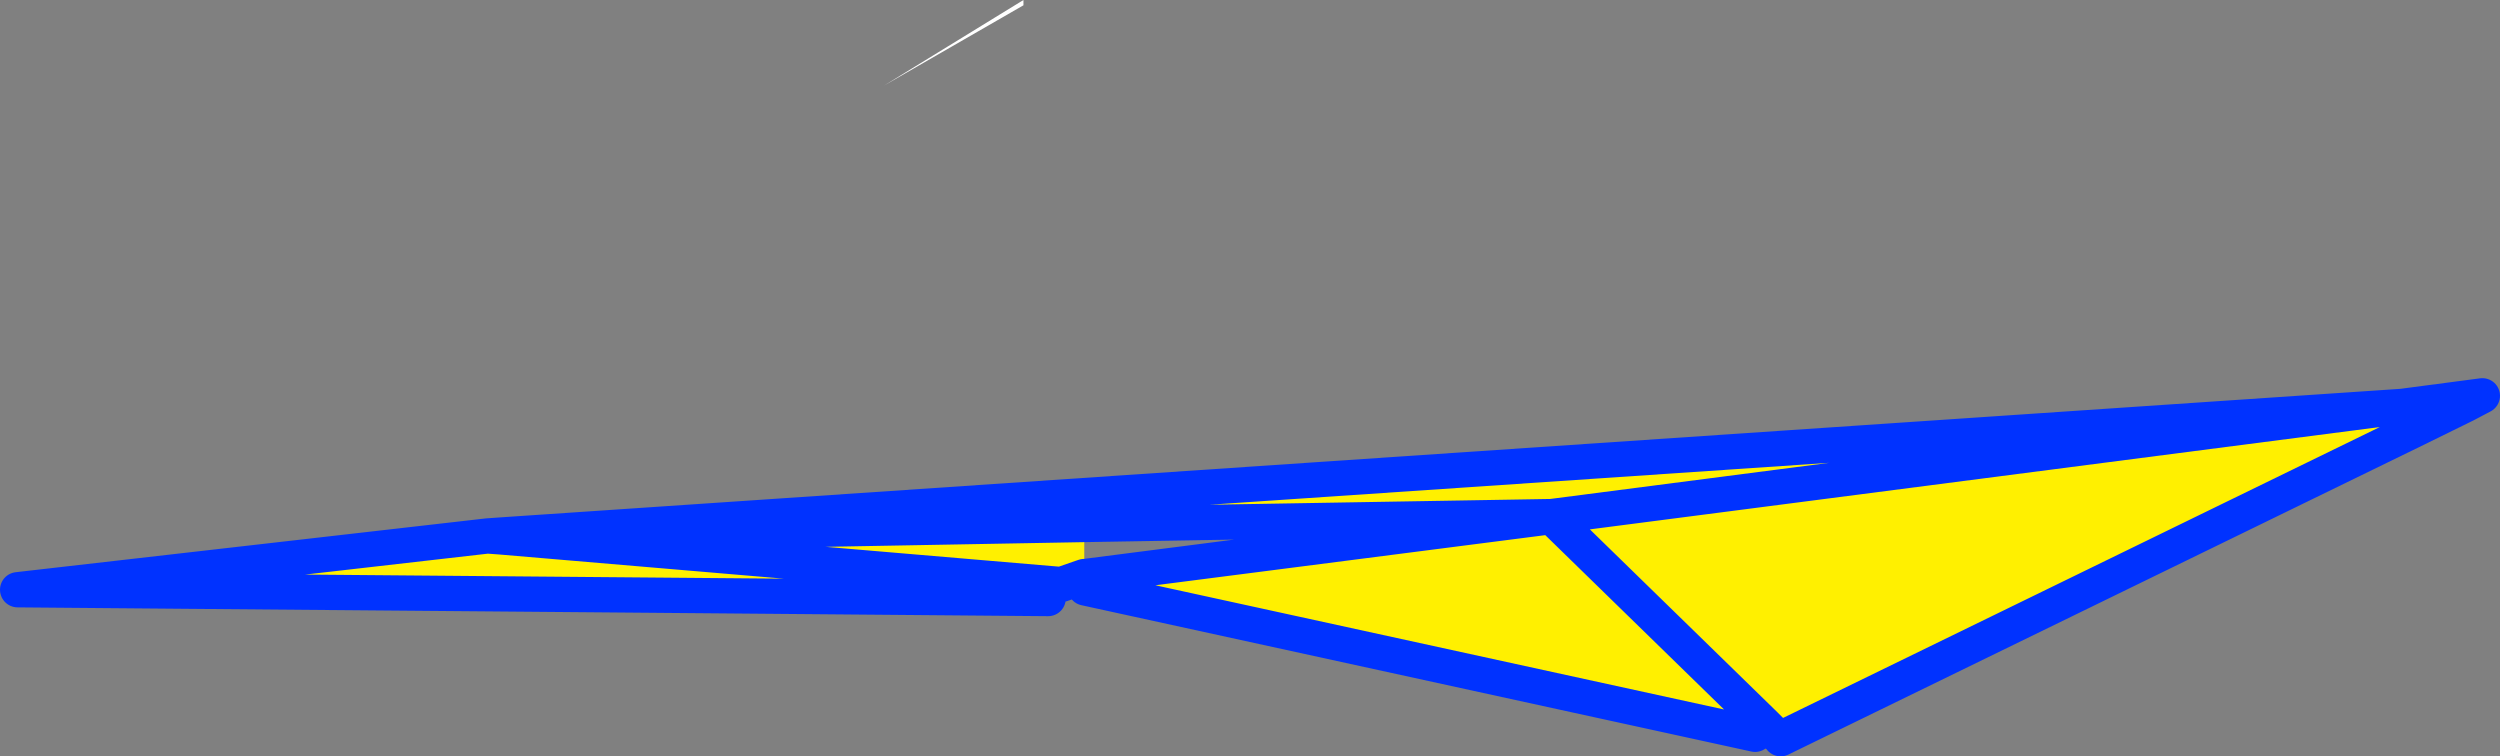
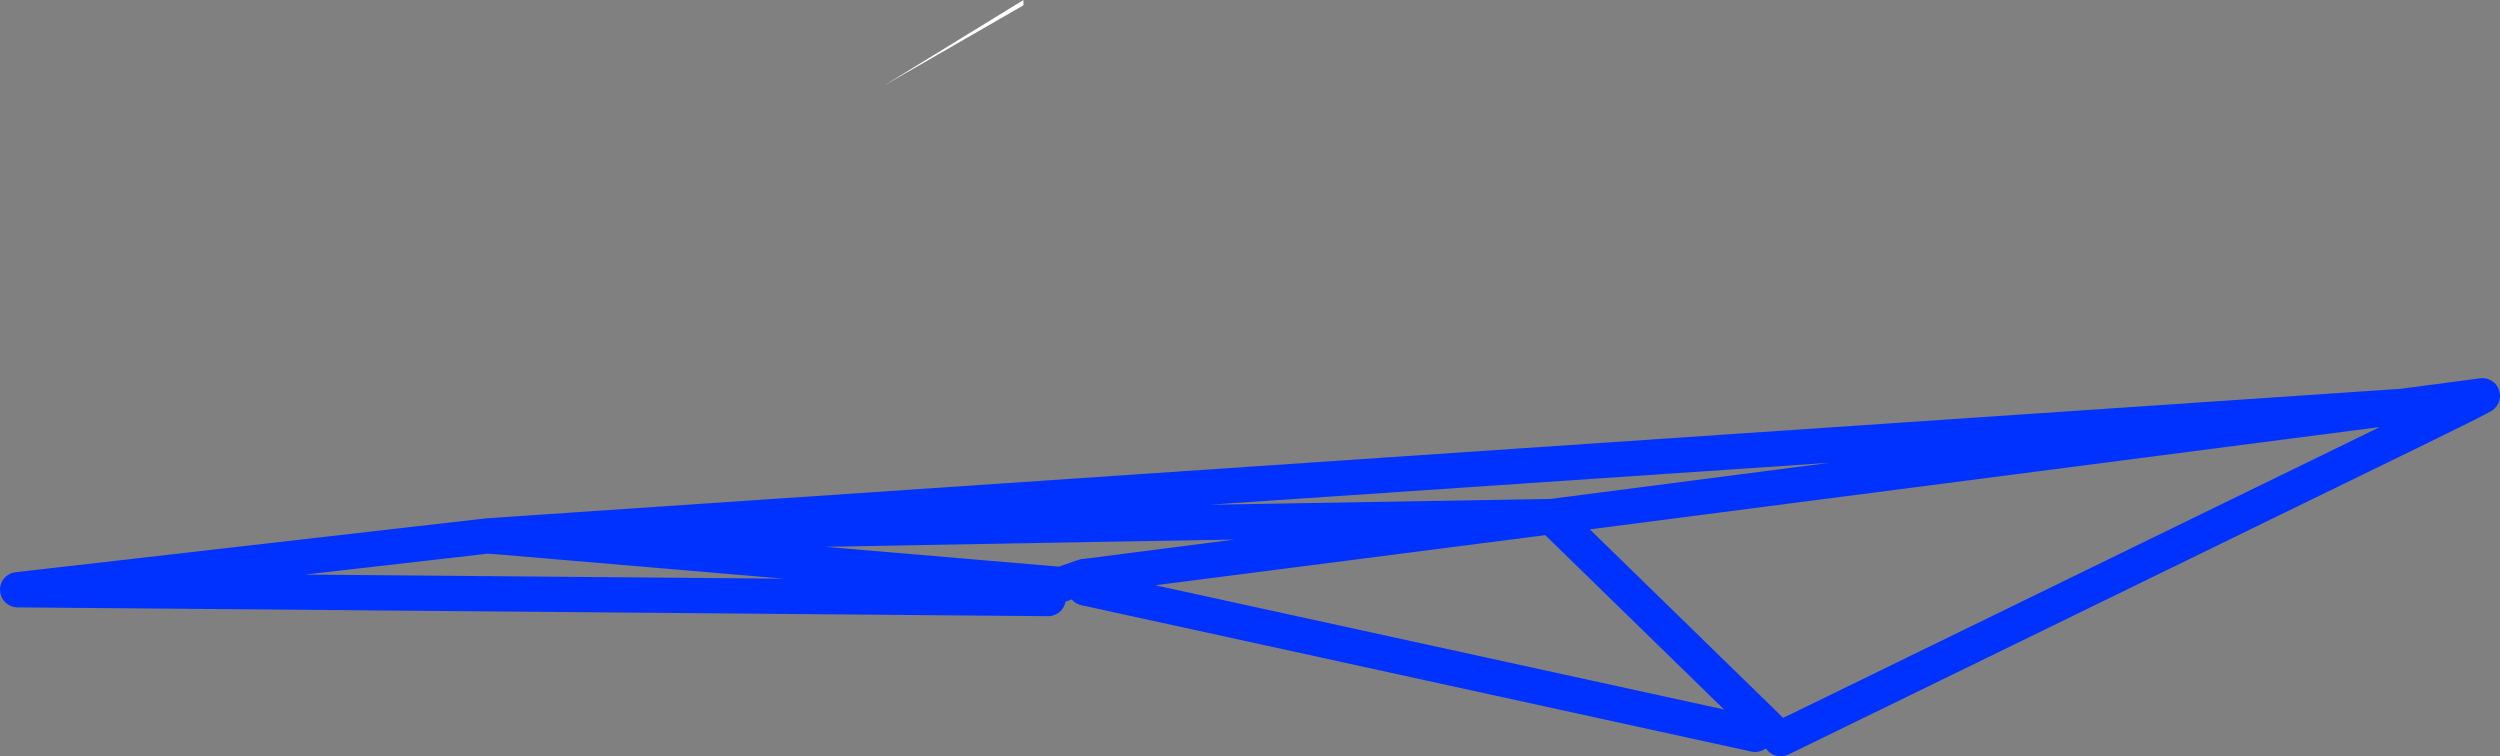
<svg xmlns="http://www.w3.org/2000/svg" height="42.9px" width="141.8px">
  <rect width="100%" height="100%" fill="#808080" stroke="none" />
  <g transform="matrix(1.0, 0.0, 0.0, 1.0, 55.55, 102.35)">
    <path d="M2.5 -102.35 L2.5 -102.05 -5.4 -97.5 2.5 -102.35 M4.6 -69.2 L4.65 -69.2 4.65 -69.15 4.6 -69.15 4.6 -69.2" fill="#ffffff" fill-rule="evenodd" stroke="none" />
-     <path d="M45.45 -60.45 L45.0 -60.8 44.55 -61.25 44.0 -60.7 6.0 -69.0 5.8 -69.6 5.95 -69.65 5.8 -69.6 4.65 -69.2 4.6 -69.2 4.0 -69.25 3.9 -68.4 -54.55 -68.9 -27.9 -71.95 -27.2 -71.9 -27.2 -72.0 5.95 -72.6 -27.2 -72.0 80.7 -79.3 81.35 -77.95 45.45 -60.45 M44.55 -61.25 L32.45 -73.05 80.7 -79.3 32.45 -73.05 44.55 -61.25 M5.95 -69.65 L6.0 -69.65 32.45 -73.05 5.95 -72.6 5.95 -69.65 M4.0 -69.25 L-27.2 -71.9 4.0 -69.25" fill="#fff000" fill-rule="evenodd" stroke="none" />
    <path d="M45.45 -60.45 L81.35 -77.95 84.3 -79.4 85.25 -79.9 80.7 -79.3 32.45 -73.05 44.55 -61.25 45.0 -60.8 M32.45 -73.05 L6.0 -69.65 5.95 -69.65 5.8 -69.6 4.65 -69.2 M6.0 -69.0 L44.0 -60.7 M5.95 -72.6 L-27.2 -72.0 80.7 -79.3 84.3 -79.4 M-27.2 -71.9 L4.0 -69.25 4.6 -69.2 M3.9 -68.4 L-54.55 -68.9 -27.9 -71.95 -27.2 -72.0 M32.45 -73.05 L5.95 -72.6 M-27.9 -71.95 L-27.2 -71.9" fill="none" stroke="#0032ff" stroke-linecap="round" stroke-linejoin="round" stroke-width="2.0" />
  </g>
</svg>